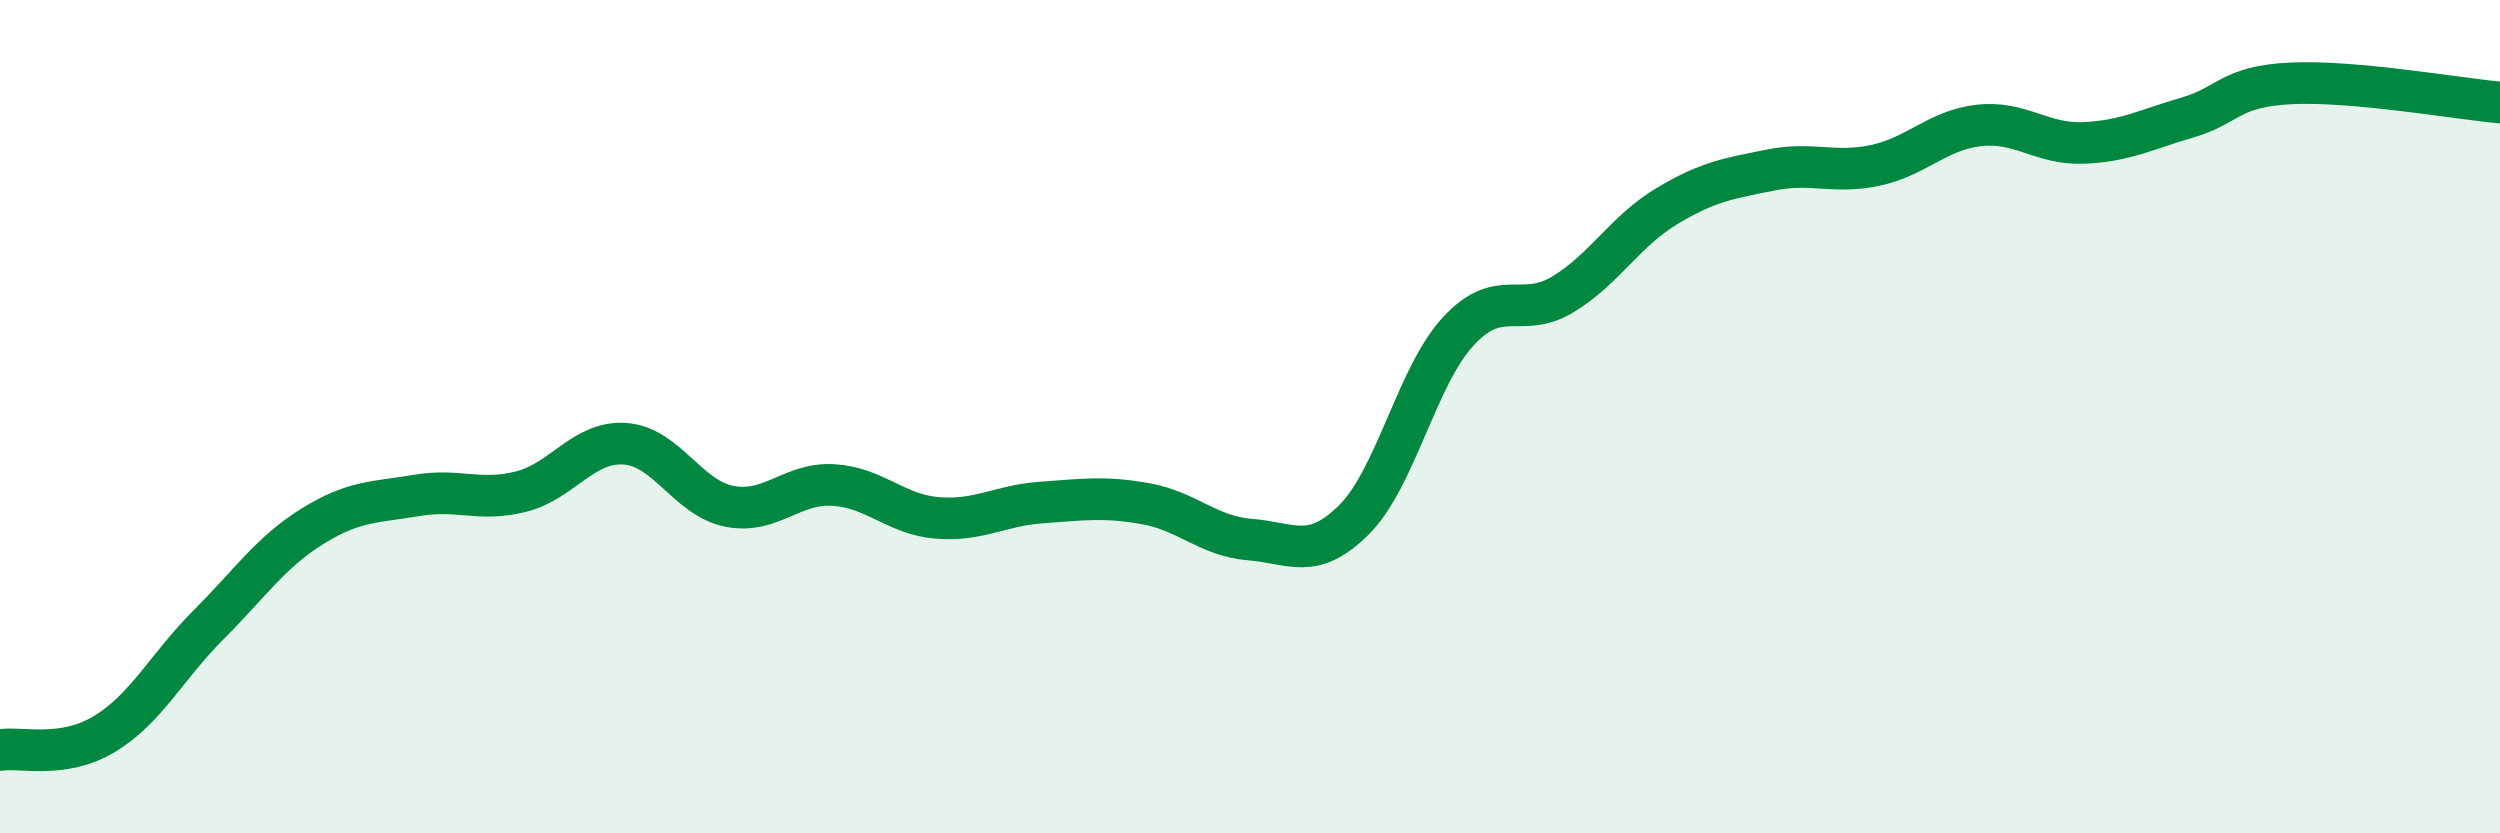
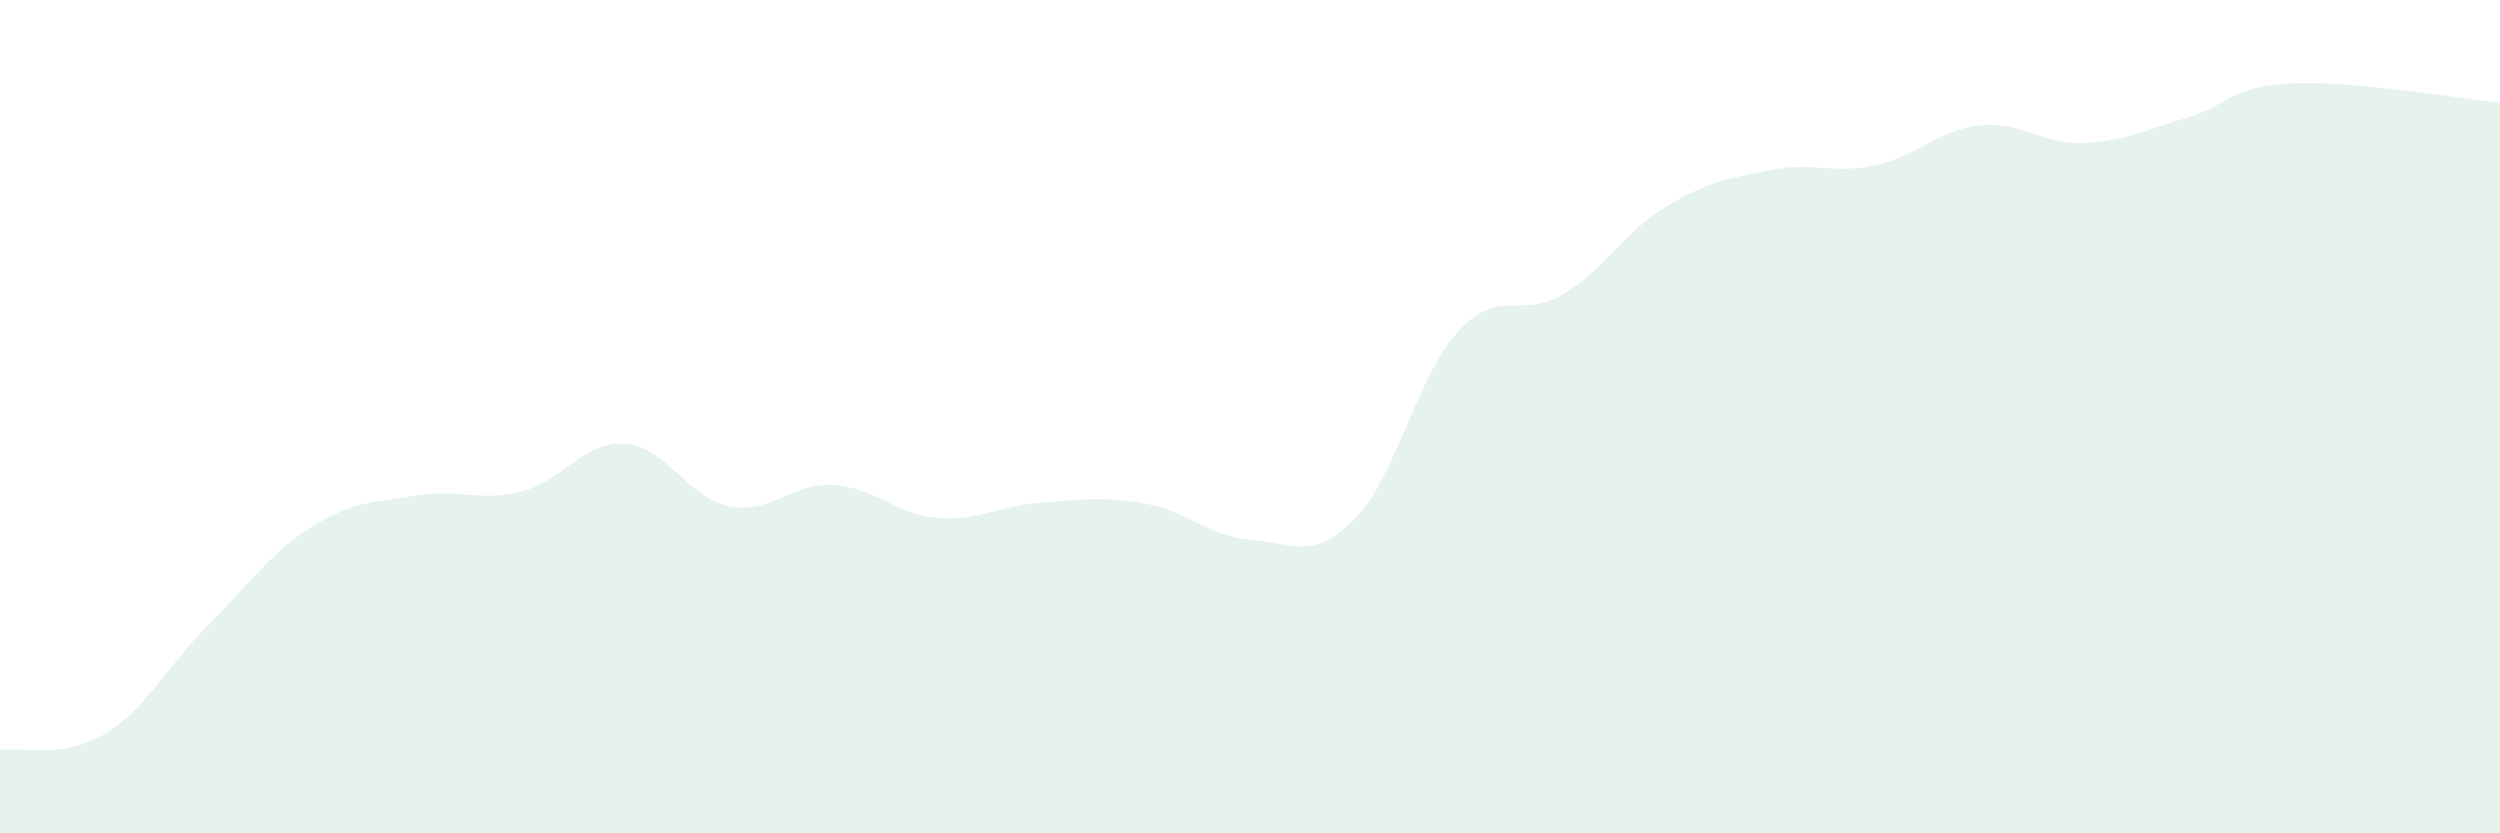
<svg xmlns="http://www.w3.org/2000/svg" width="60" height="20" viewBox="0 0 60 20">
  <path d="M 0,18 C 0.5,17.92 1.5,18.22 2.5,17.62 C 3.5,17.02 4,16 5,15 C 6,14 6.5,13.25 7.5,12.63 C 8.5,12.01 9,12.06 10,11.89 C 11,11.72 11.5,12.05 12.5,11.8 C 13.5,11.55 14,10.58 15,10.65 C 16,10.72 16.5,11.95 17.5,12.15 C 18.5,12.35 19,11.58 20,11.64 C 21,11.7 21.5,12.35 22.5,12.43 C 23.5,12.51 24,12.13 25,12.06 C 26,11.99 26.5,11.91 27.5,12.09 C 28.5,12.27 29,12.87 30,12.95 C 31,13.03 31.5,13.47 32.5,12.47 C 33.5,11.47 34,9.03 35,7.95 C 36,6.87 36.5,7.67 37.5,7.07 C 38.5,6.47 39,5.55 40,4.95 C 41,4.35 41.5,4.28 42.5,4.08 C 43.5,3.88 44,4.18 45,3.97 C 46,3.76 46.5,3.12 47.5,3.01 C 48.5,2.9 49,3.47 50,3.43 C 51,3.39 51.5,3.11 52.5,2.82 C 53.5,2.53 53.5,2.07 55,2 C 56.5,1.93 59,2.37 60,2.46L60 20L0 20Z" fill="#008740" opacity="0.1" stroke-linecap="round" stroke-linejoin="round" />
-   <path d="M 0,18 C 0.5,17.92 1.5,18.22 2.5,17.62 C 3.5,17.02 4,16 5,15 C 6,14 6.5,13.25 7.5,12.63 C 8.5,12.01 9,12.06 10,11.89 C 11,11.72 11.5,12.05 12.5,11.8 C 13.5,11.55 14,10.58 15,10.65 C 16,10.72 16.5,11.95 17.5,12.15 C 18.5,12.35 19,11.58 20,11.64 C 21,11.7 21.5,12.35 22.5,12.43 C 23.5,12.51 24,12.13 25,12.06 C 26,11.99 26.5,11.91 27.5,12.09 C 28.5,12.27 29,12.87 30,12.95 C 31,13.03 31.5,13.47 32.5,12.47 C 33.5,11.47 34,9.03 35,7.95 C 36,6.87 36.5,7.67 37.5,7.07 C 38.5,6.47 39,5.55 40,4.95 C 41,4.35 41.5,4.28 42.5,4.08 C 43.5,3.88 44,4.18 45,3.97 C 46,3.76 46.5,3.12 47.5,3.01 C 48.5,2.9 49,3.47 50,3.43 C 51,3.39 51.5,3.11 52.5,2.82 C 53.5,2.53 53.5,2.07 55,2 C 56.5,1.93 59,2.37 60,2.46" stroke="#008740" stroke-width="1" fill="none" stroke-linecap="round" stroke-linejoin="round" />
</svg>